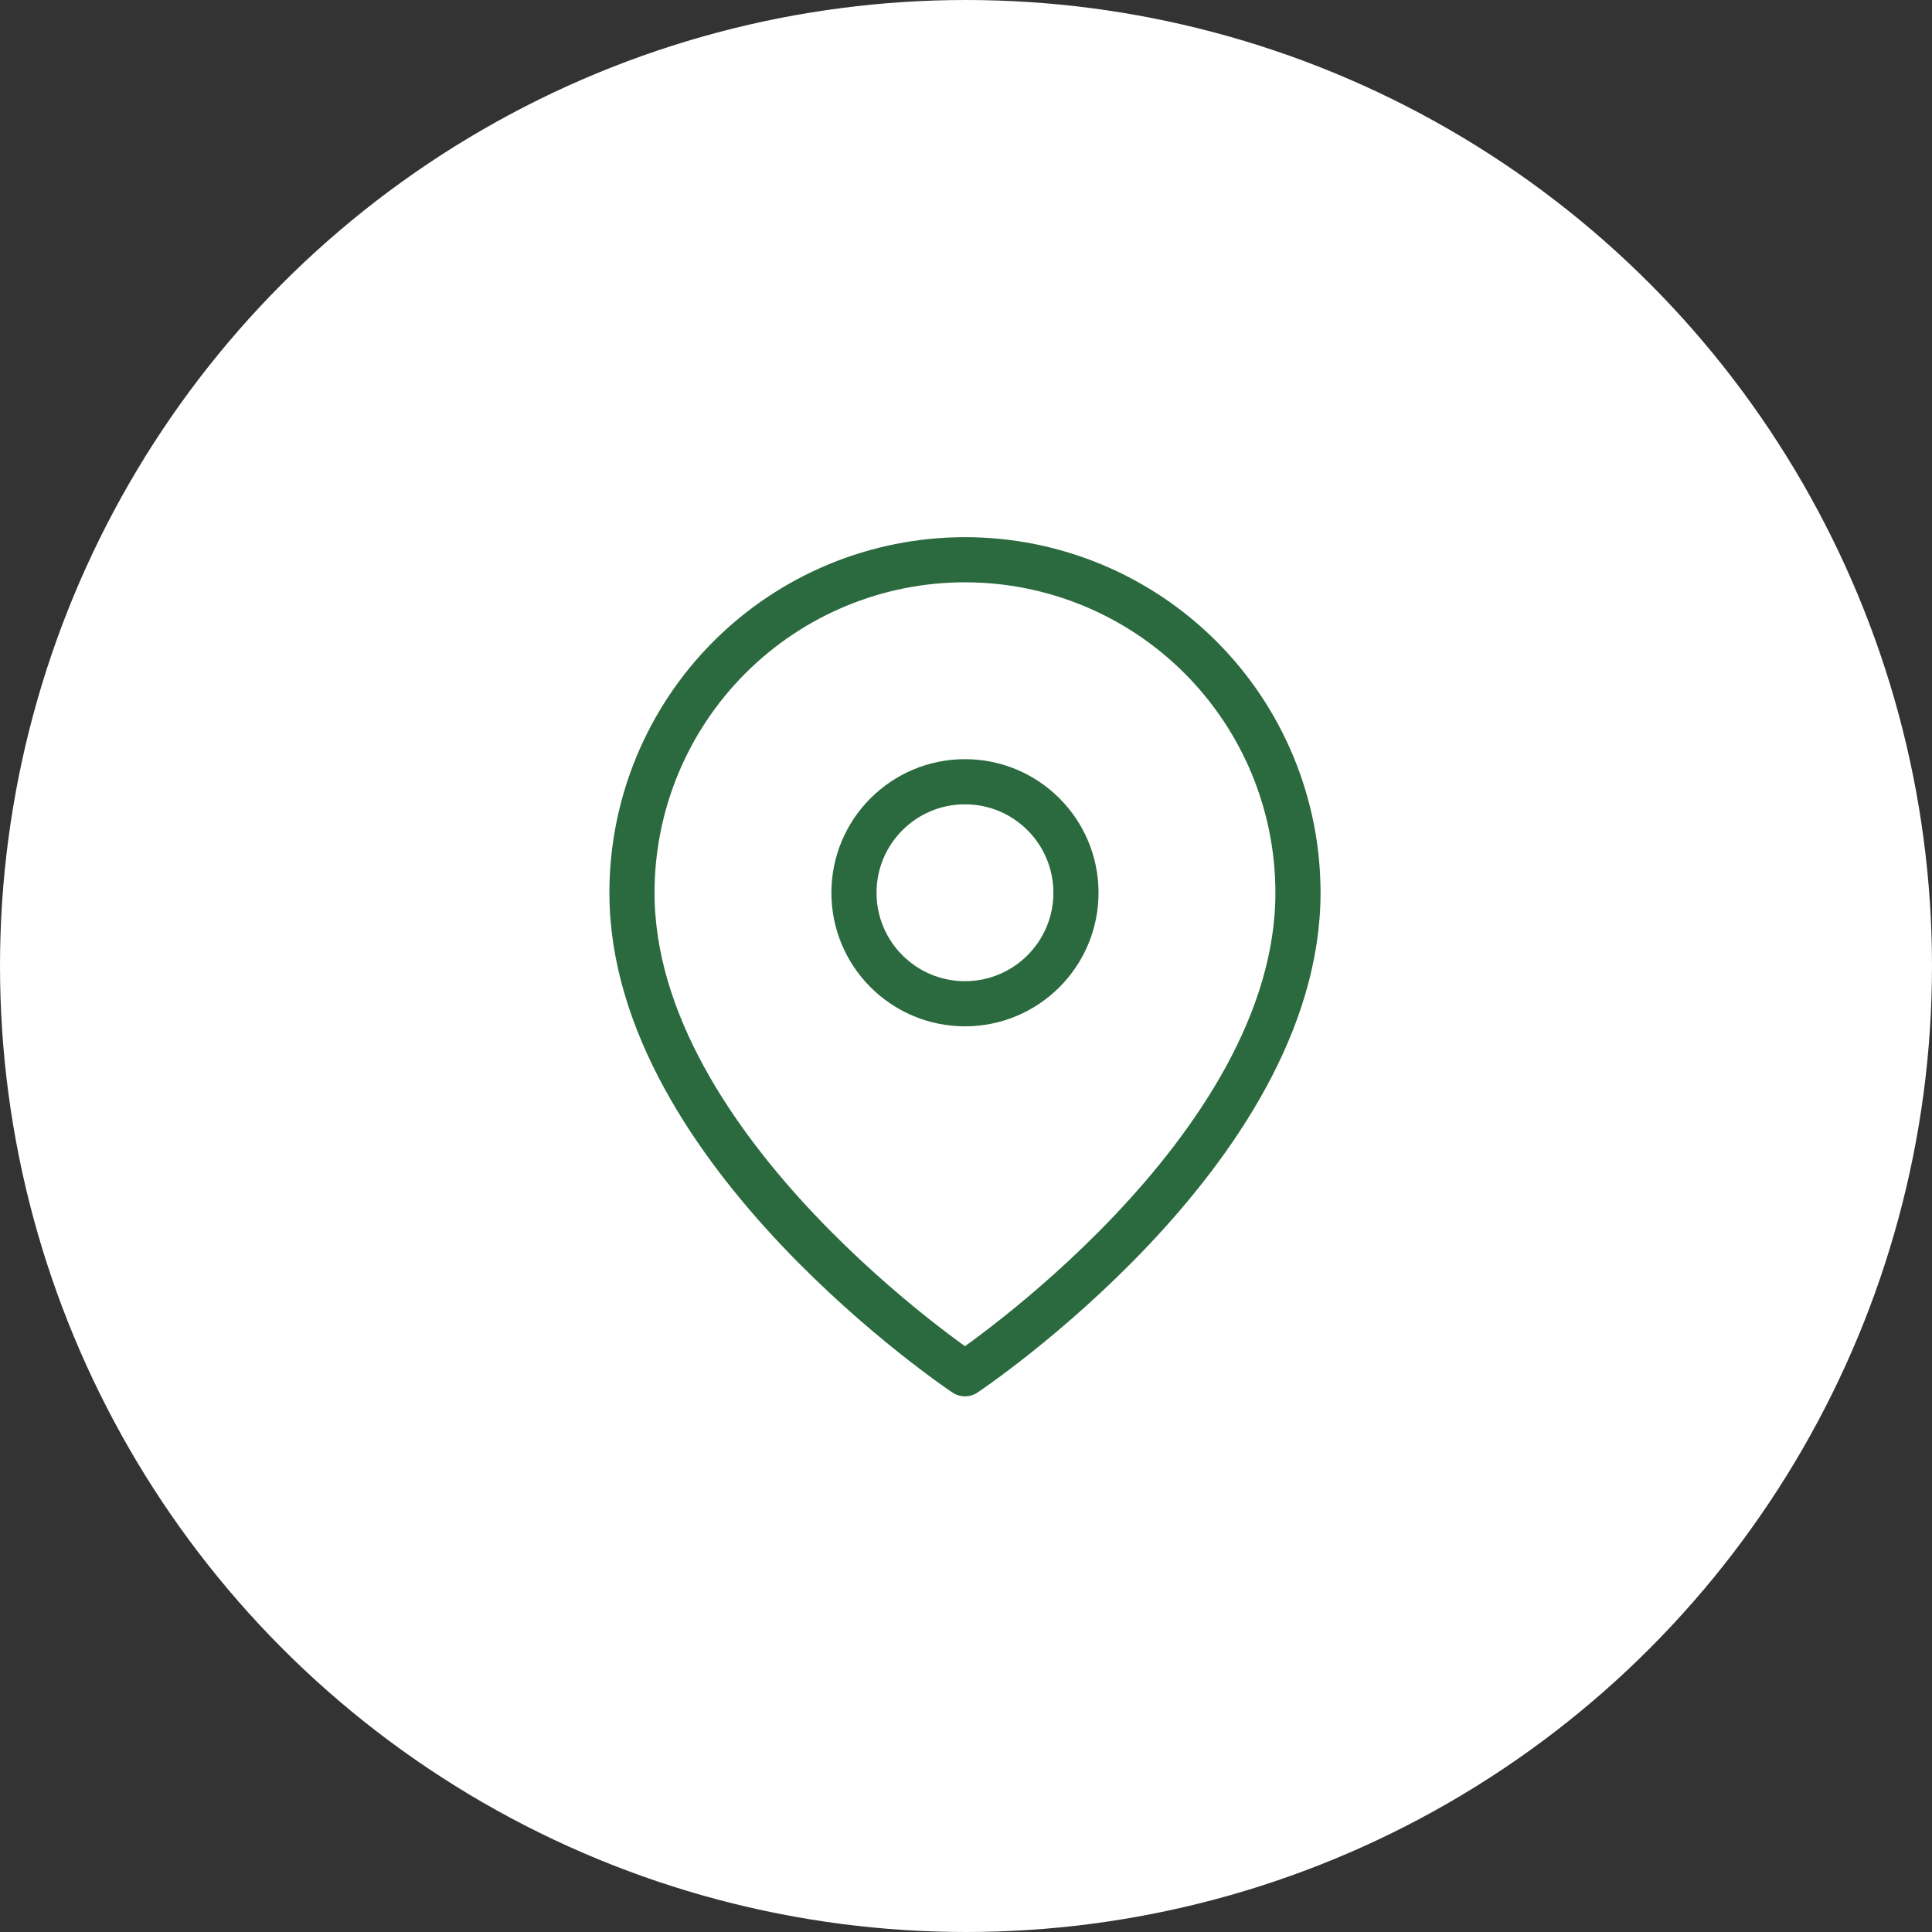
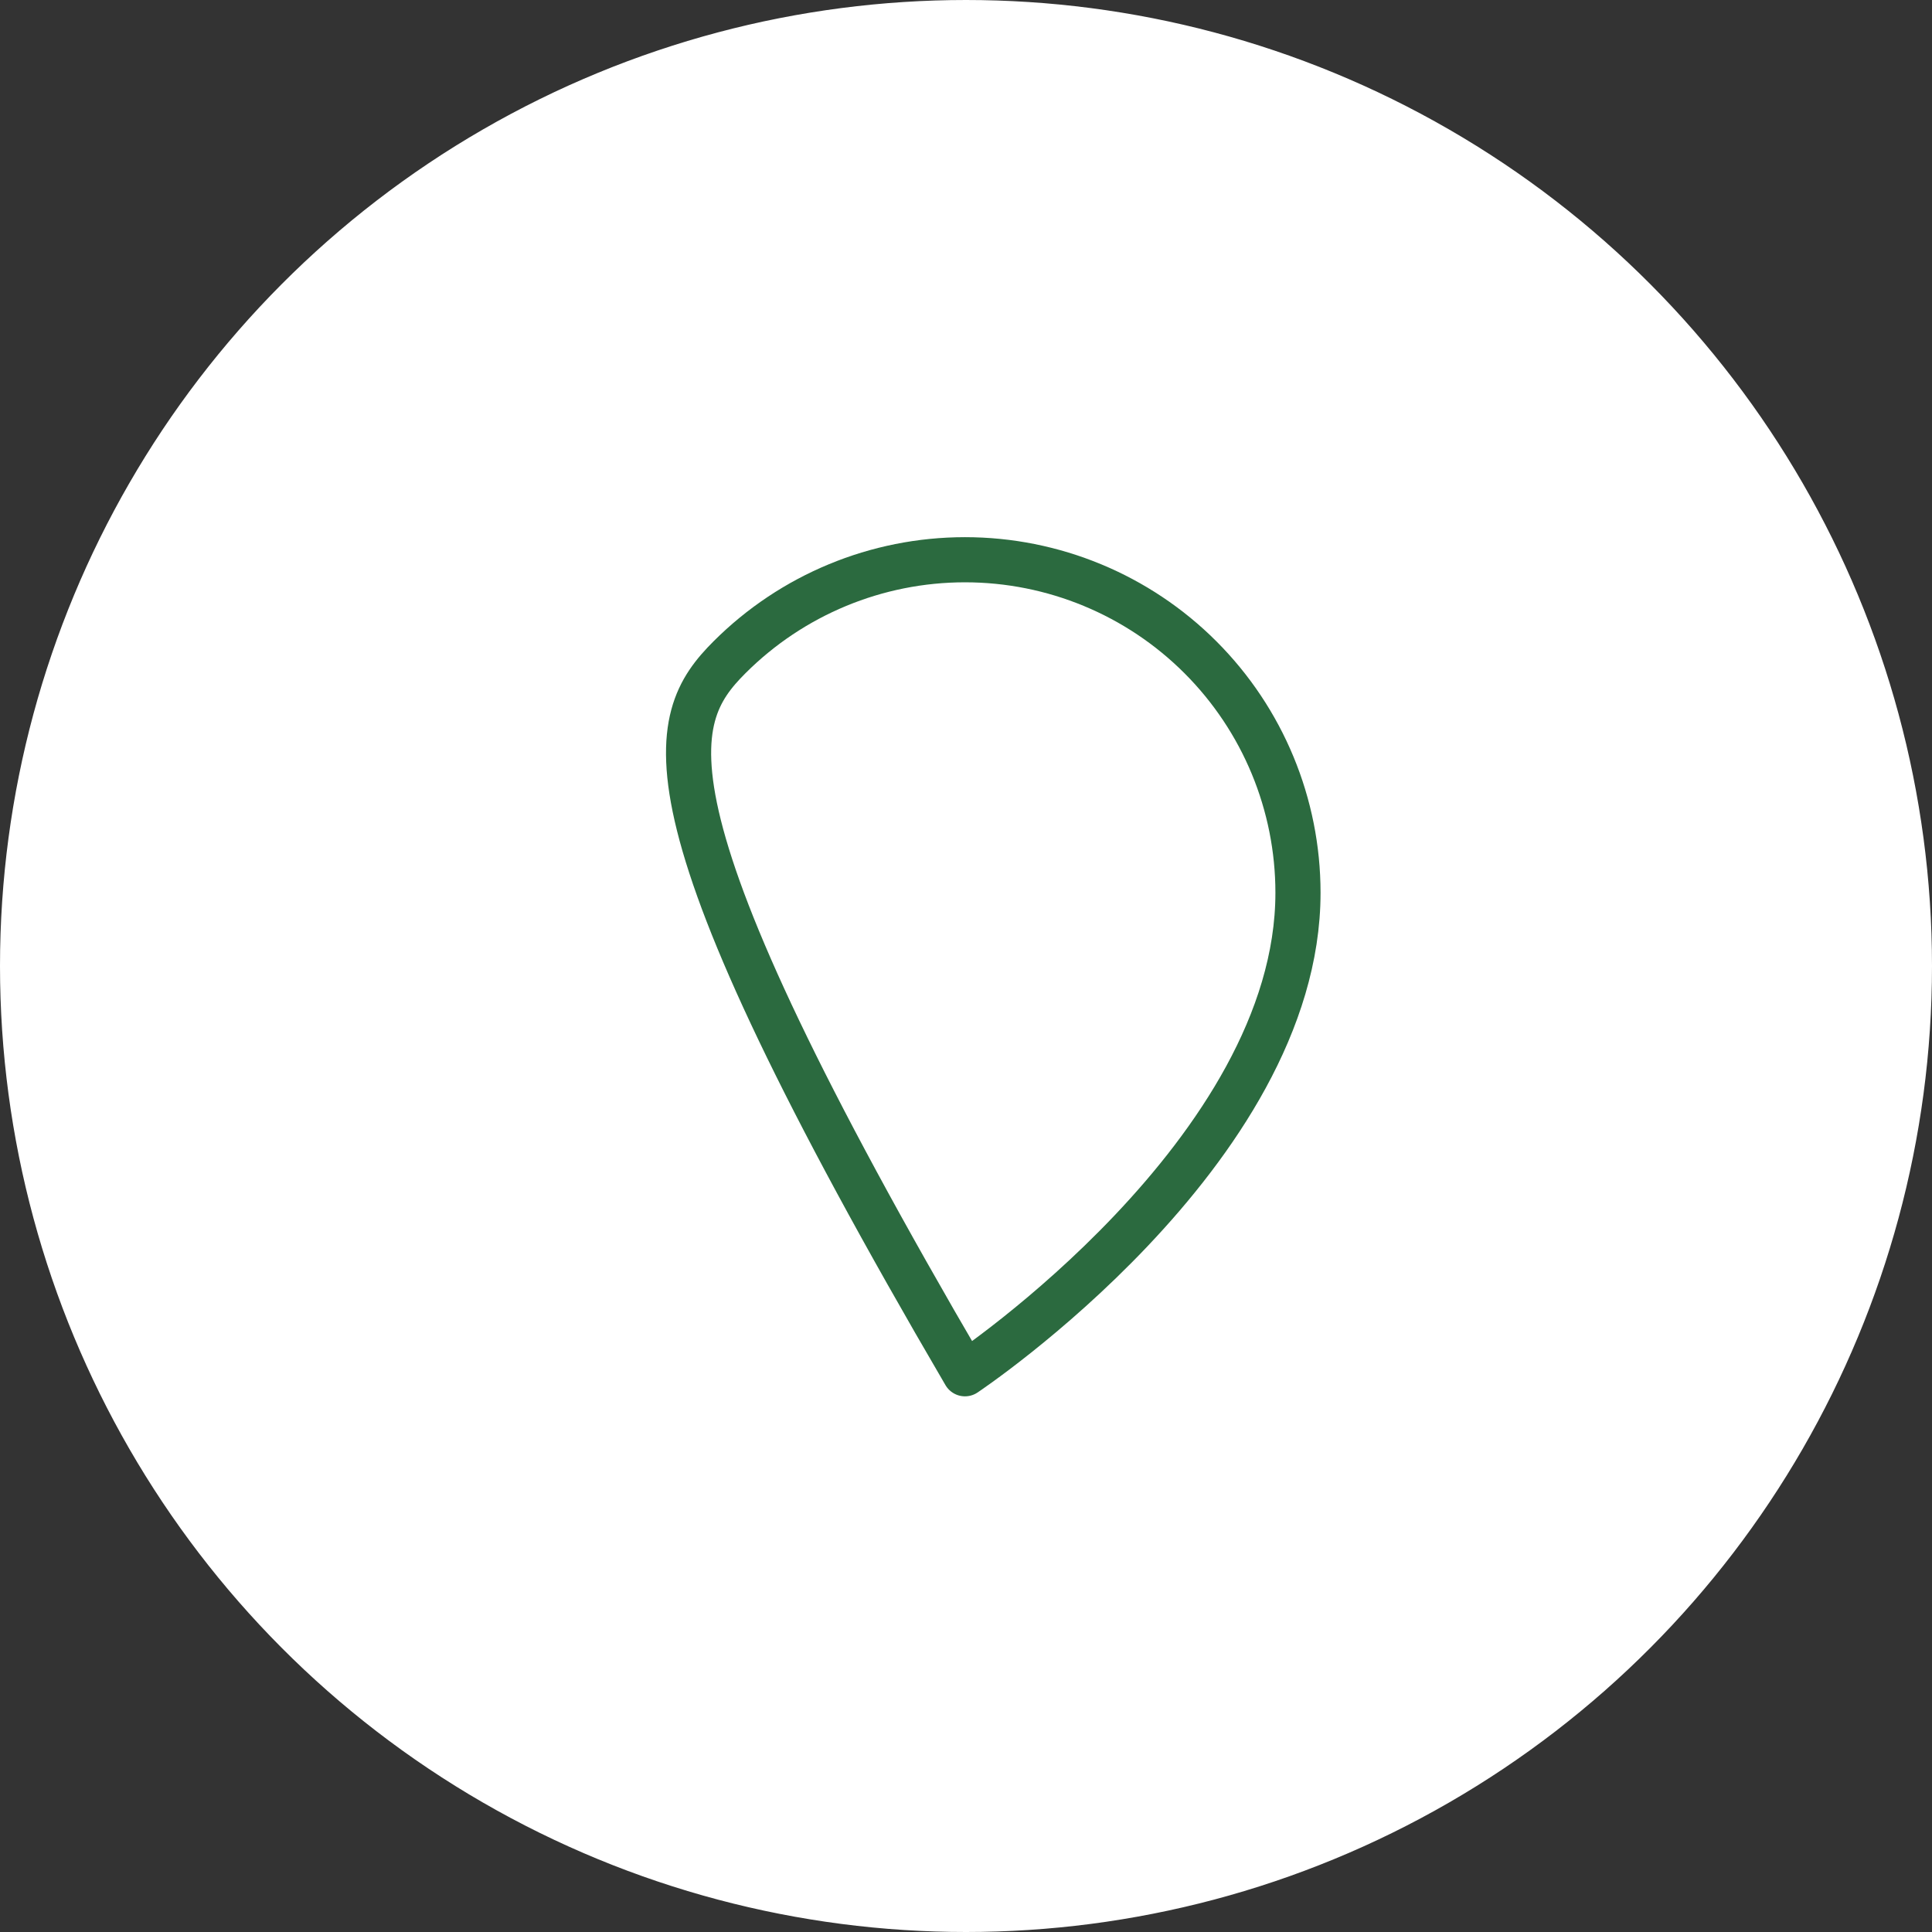
<svg xmlns="http://www.w3.org/2000/svg" width="107" height="107" viewBox="0 0 107 107" fill="none">
  <rect x="0" y="0" width="107" height="107" fill="#333333" stroke="none" />
  <circle cx="53.5" cy="53.5" r="53" fill="white" stroke="white" />
-   <path d="M71.886 49.443C71.886 63.788 53.443 76.083 53.443 76.083C53.443 76.083 35 63.788 35 49.443C35 44.552 36.943 39.861 40.402 36.402C43.861 32.943 48.552 31 53.443 31C58.335 31 63.026 32.943 66.484 36.402C69.943 39.861 71.886 44.552 71.886 49.443Z" stroke="#2B6A3F" stroke-width="2.5" stroke-linecap="round" stroke-linejoin="round" />
-   <path d="M53.443 55.591C56.838 55.591 59.59 52.838 59.59 49.443C59.59 46.048 56.838 43.295 53.443 43.295C50.047 43.295 47.295 46.048 47.295 49.443C47.295 52.838 50.047 55.591 53.443 55.591Z" stroke="#2B6A3F" stroke-width="2.5" stroke-linecap="round" stroke-linejoin="round" />
+   <path d="M71.886 49.443C71.886 63.788 53.443 76.083 53.443 76.083C35 44.552 36.943 39.861 40.402 36.402C43.861 32.943 48.552 31 53.443 31C58.335 31 63.026 32.943 66.484 36.402C69.943 39.861 71.886 44.552 71.886 49.443Z" stroke="#2B6A3F" stroke-width="2.5" stroke-linecap="round" stroke-linejoin="round" />
</svg>